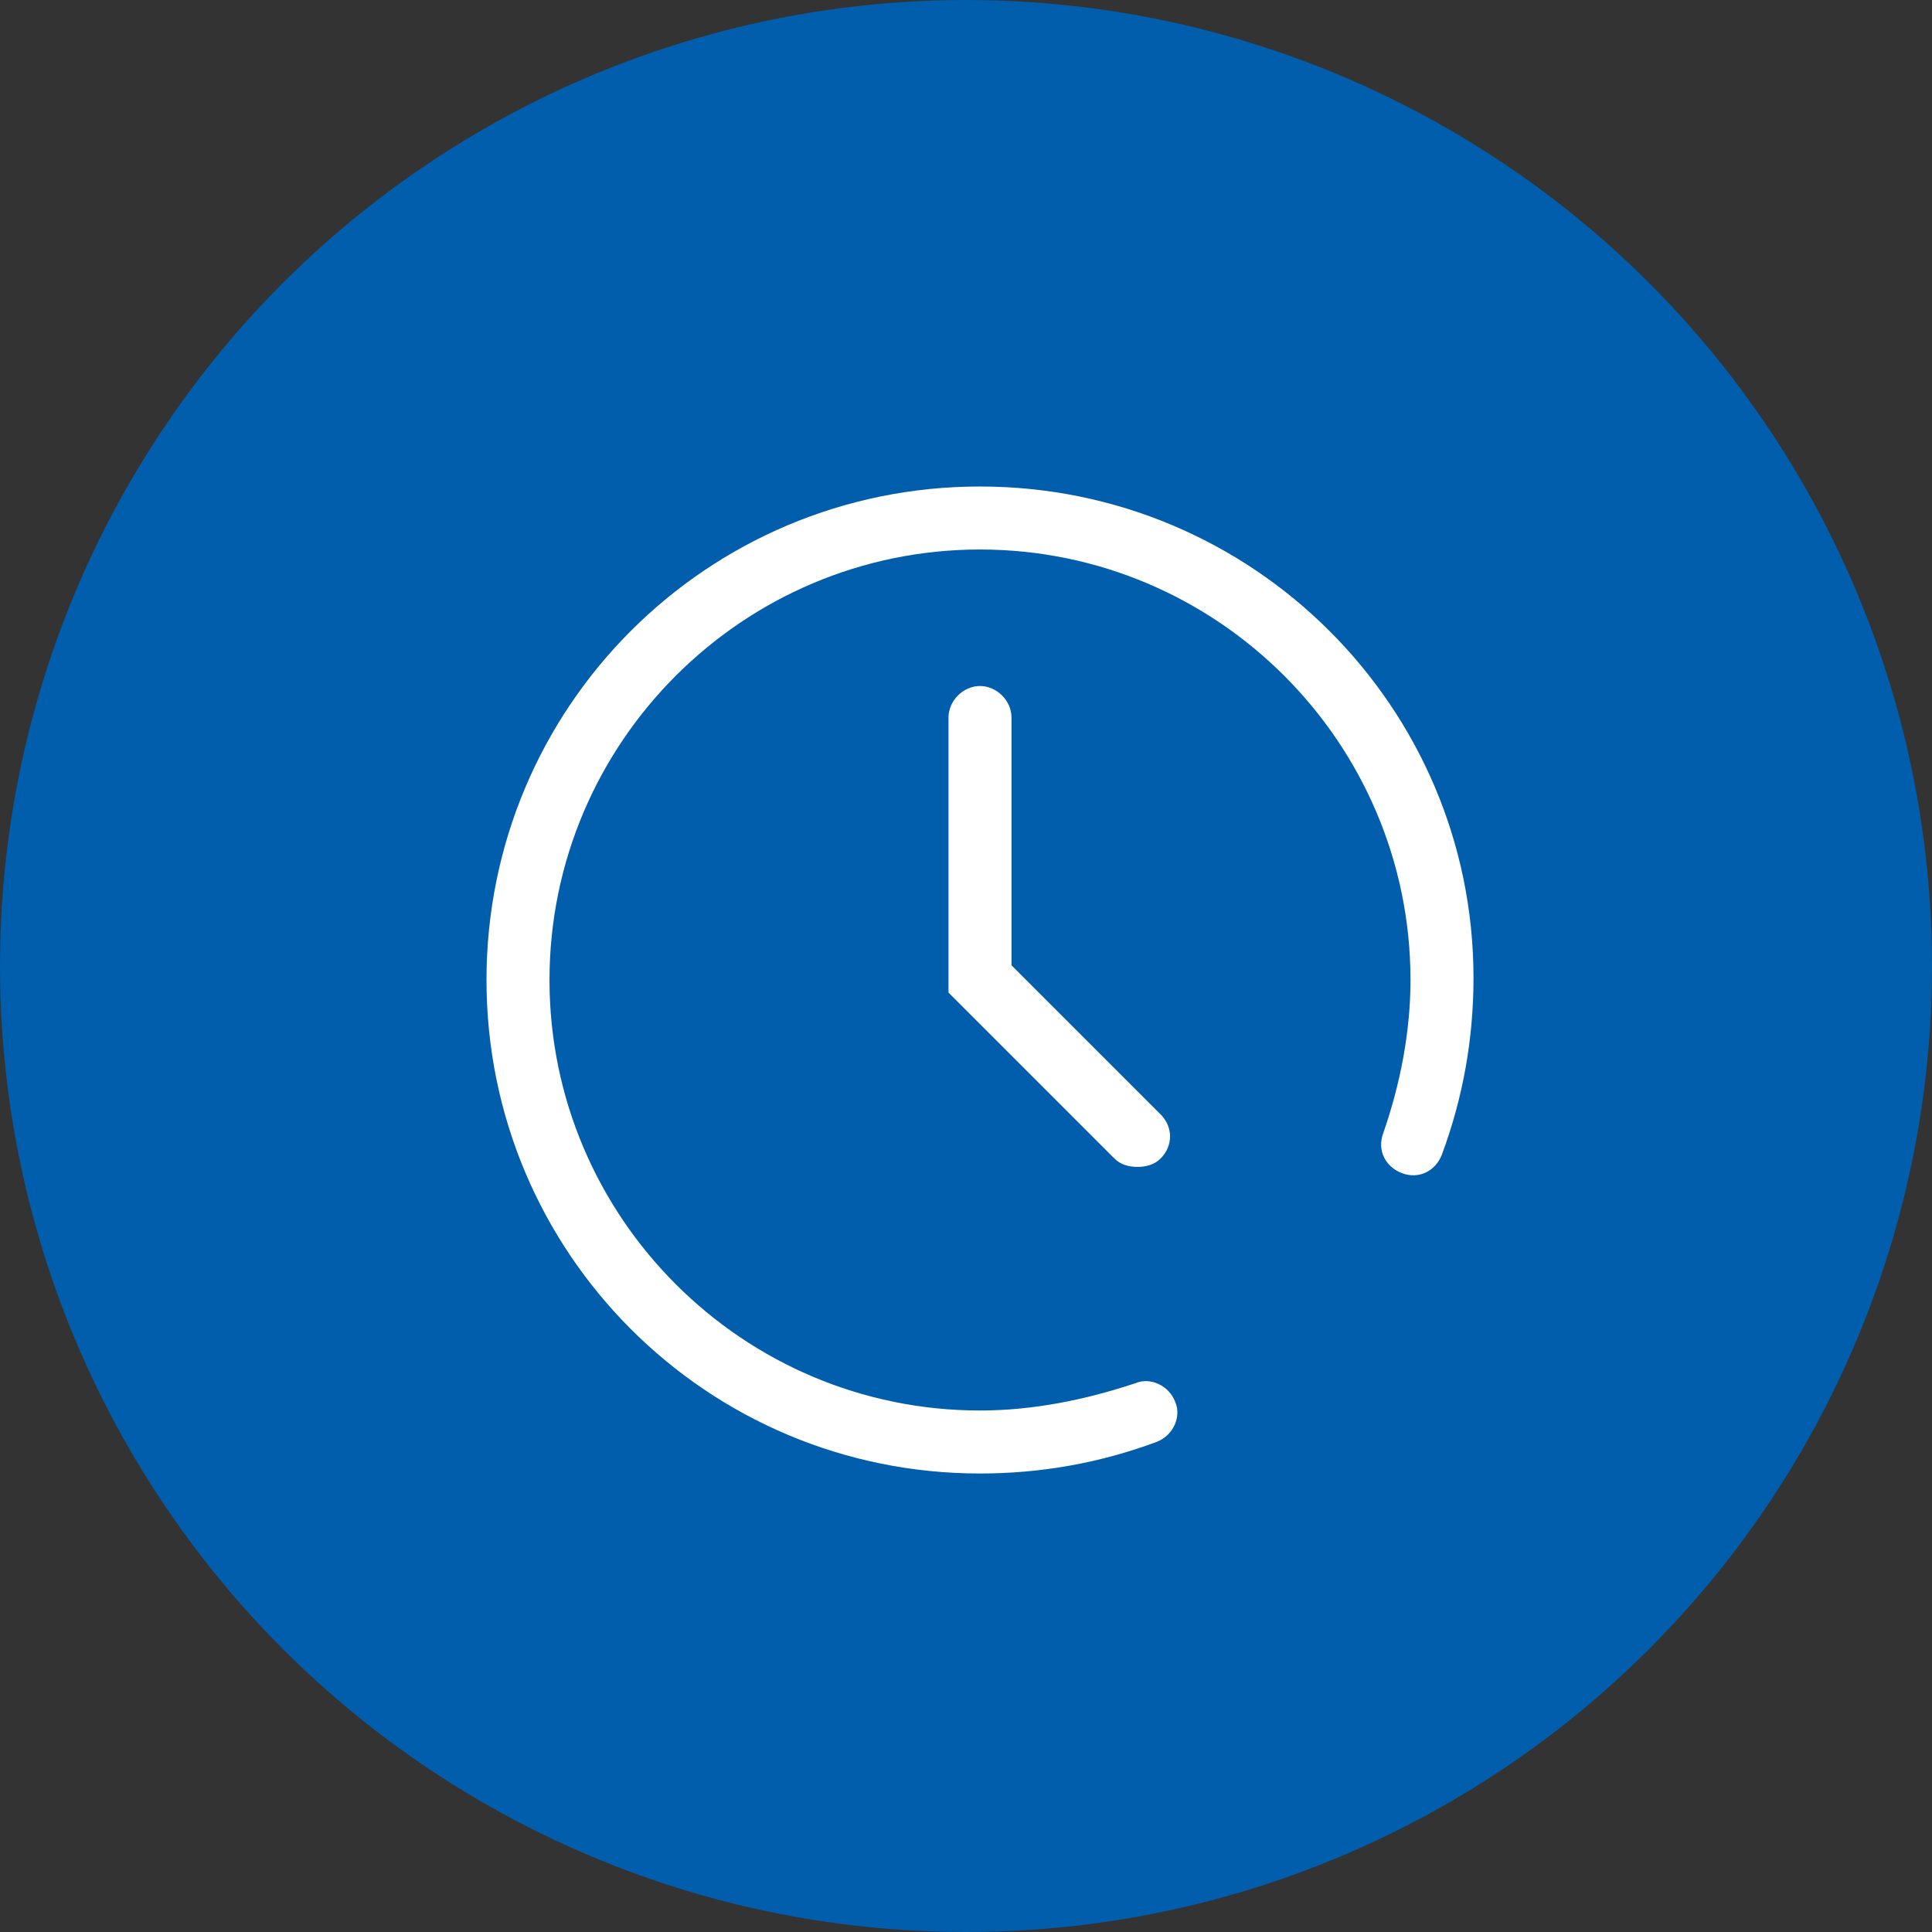
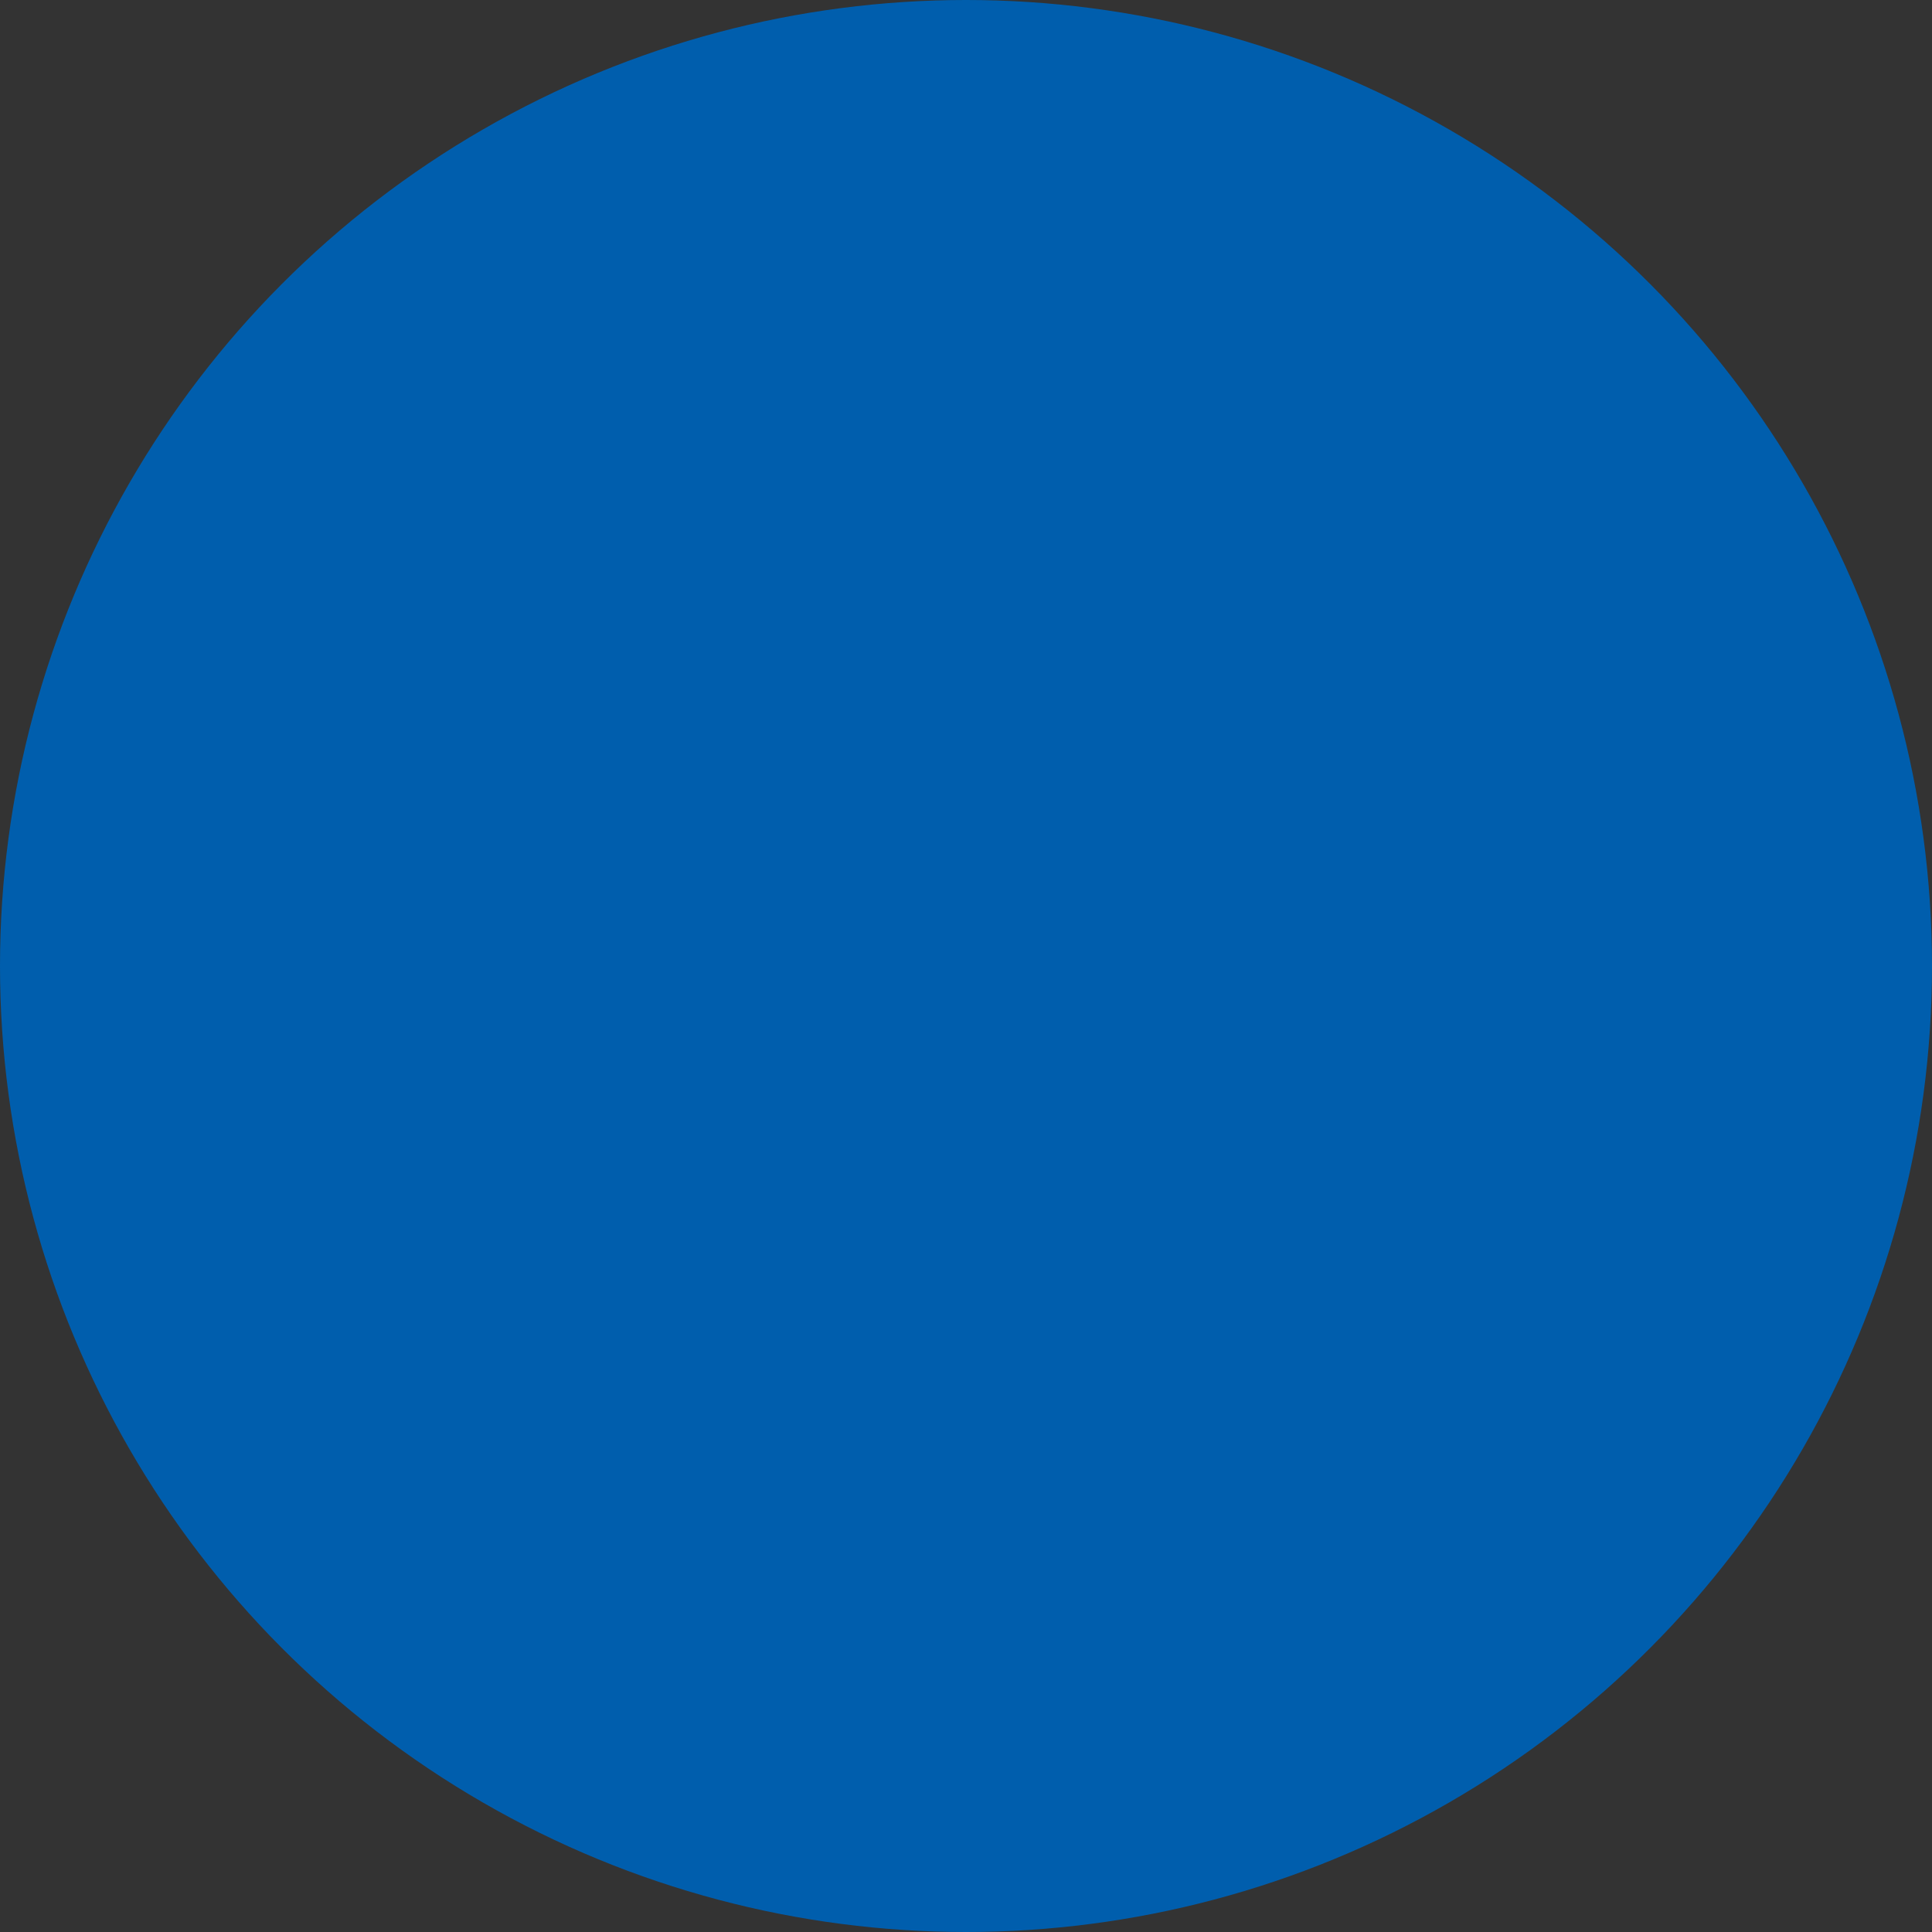
<svg xmlns="http://www.w3.org/2000/svg" width="69" height="69" viewBox="0 0 69 69" fill="none">
  <rect x="0" y="0" width="69" height="69" fill="#333333" stroke="none" />
  <circle cx="34.5" cy="34.5" r="34.5" fill="#005EAD" />
-   <path d="M35 17.375C25.25 17.375 17.375 25.25 17.375 35C17.375 44.75 25.25 52.625 35 52.625C37.175 52.625 39.275 52.25 41.3 51.5C41.9 51.275 42.2 50.6 41.975 50.075C41.75 49.475 41.075 49.175 40.55 49.4C38.75 50 36.875 50.375 35 50.375C26.525 50.375 19.625 43.475 19.625 35C19.625 26.525 26.525 19.625 35 19.625C43.475 19.625 50.375 26.525 50.375 35C50.375 36.875 50 38.75 49.4 40.475C49.175 41.075 49.475 41.675 50.075 41.9C50.675 42.125 51.275 41.825 51.5 41.225C52.25 39.2 52.625 37.1 52.625 34.925C52.625 25.25 44.75 17.375 35 17.375Z" fill="white" />
-   <path d="M35 24.5C34.4 24.5 33.875 25.025 33.875 25.625V35.45L39.8 41.375C40.025 41.6 40.325 41.675 40.625 41.675C40.925 41.675 41.225 41.6 41.45 41.375C41.9 40.925 41.9 40.25 41.45 39.8L36.125 34.475V25.625C36.125 25.025 35.6 24.5 35 24.5Z" fill="white" />
</svg>